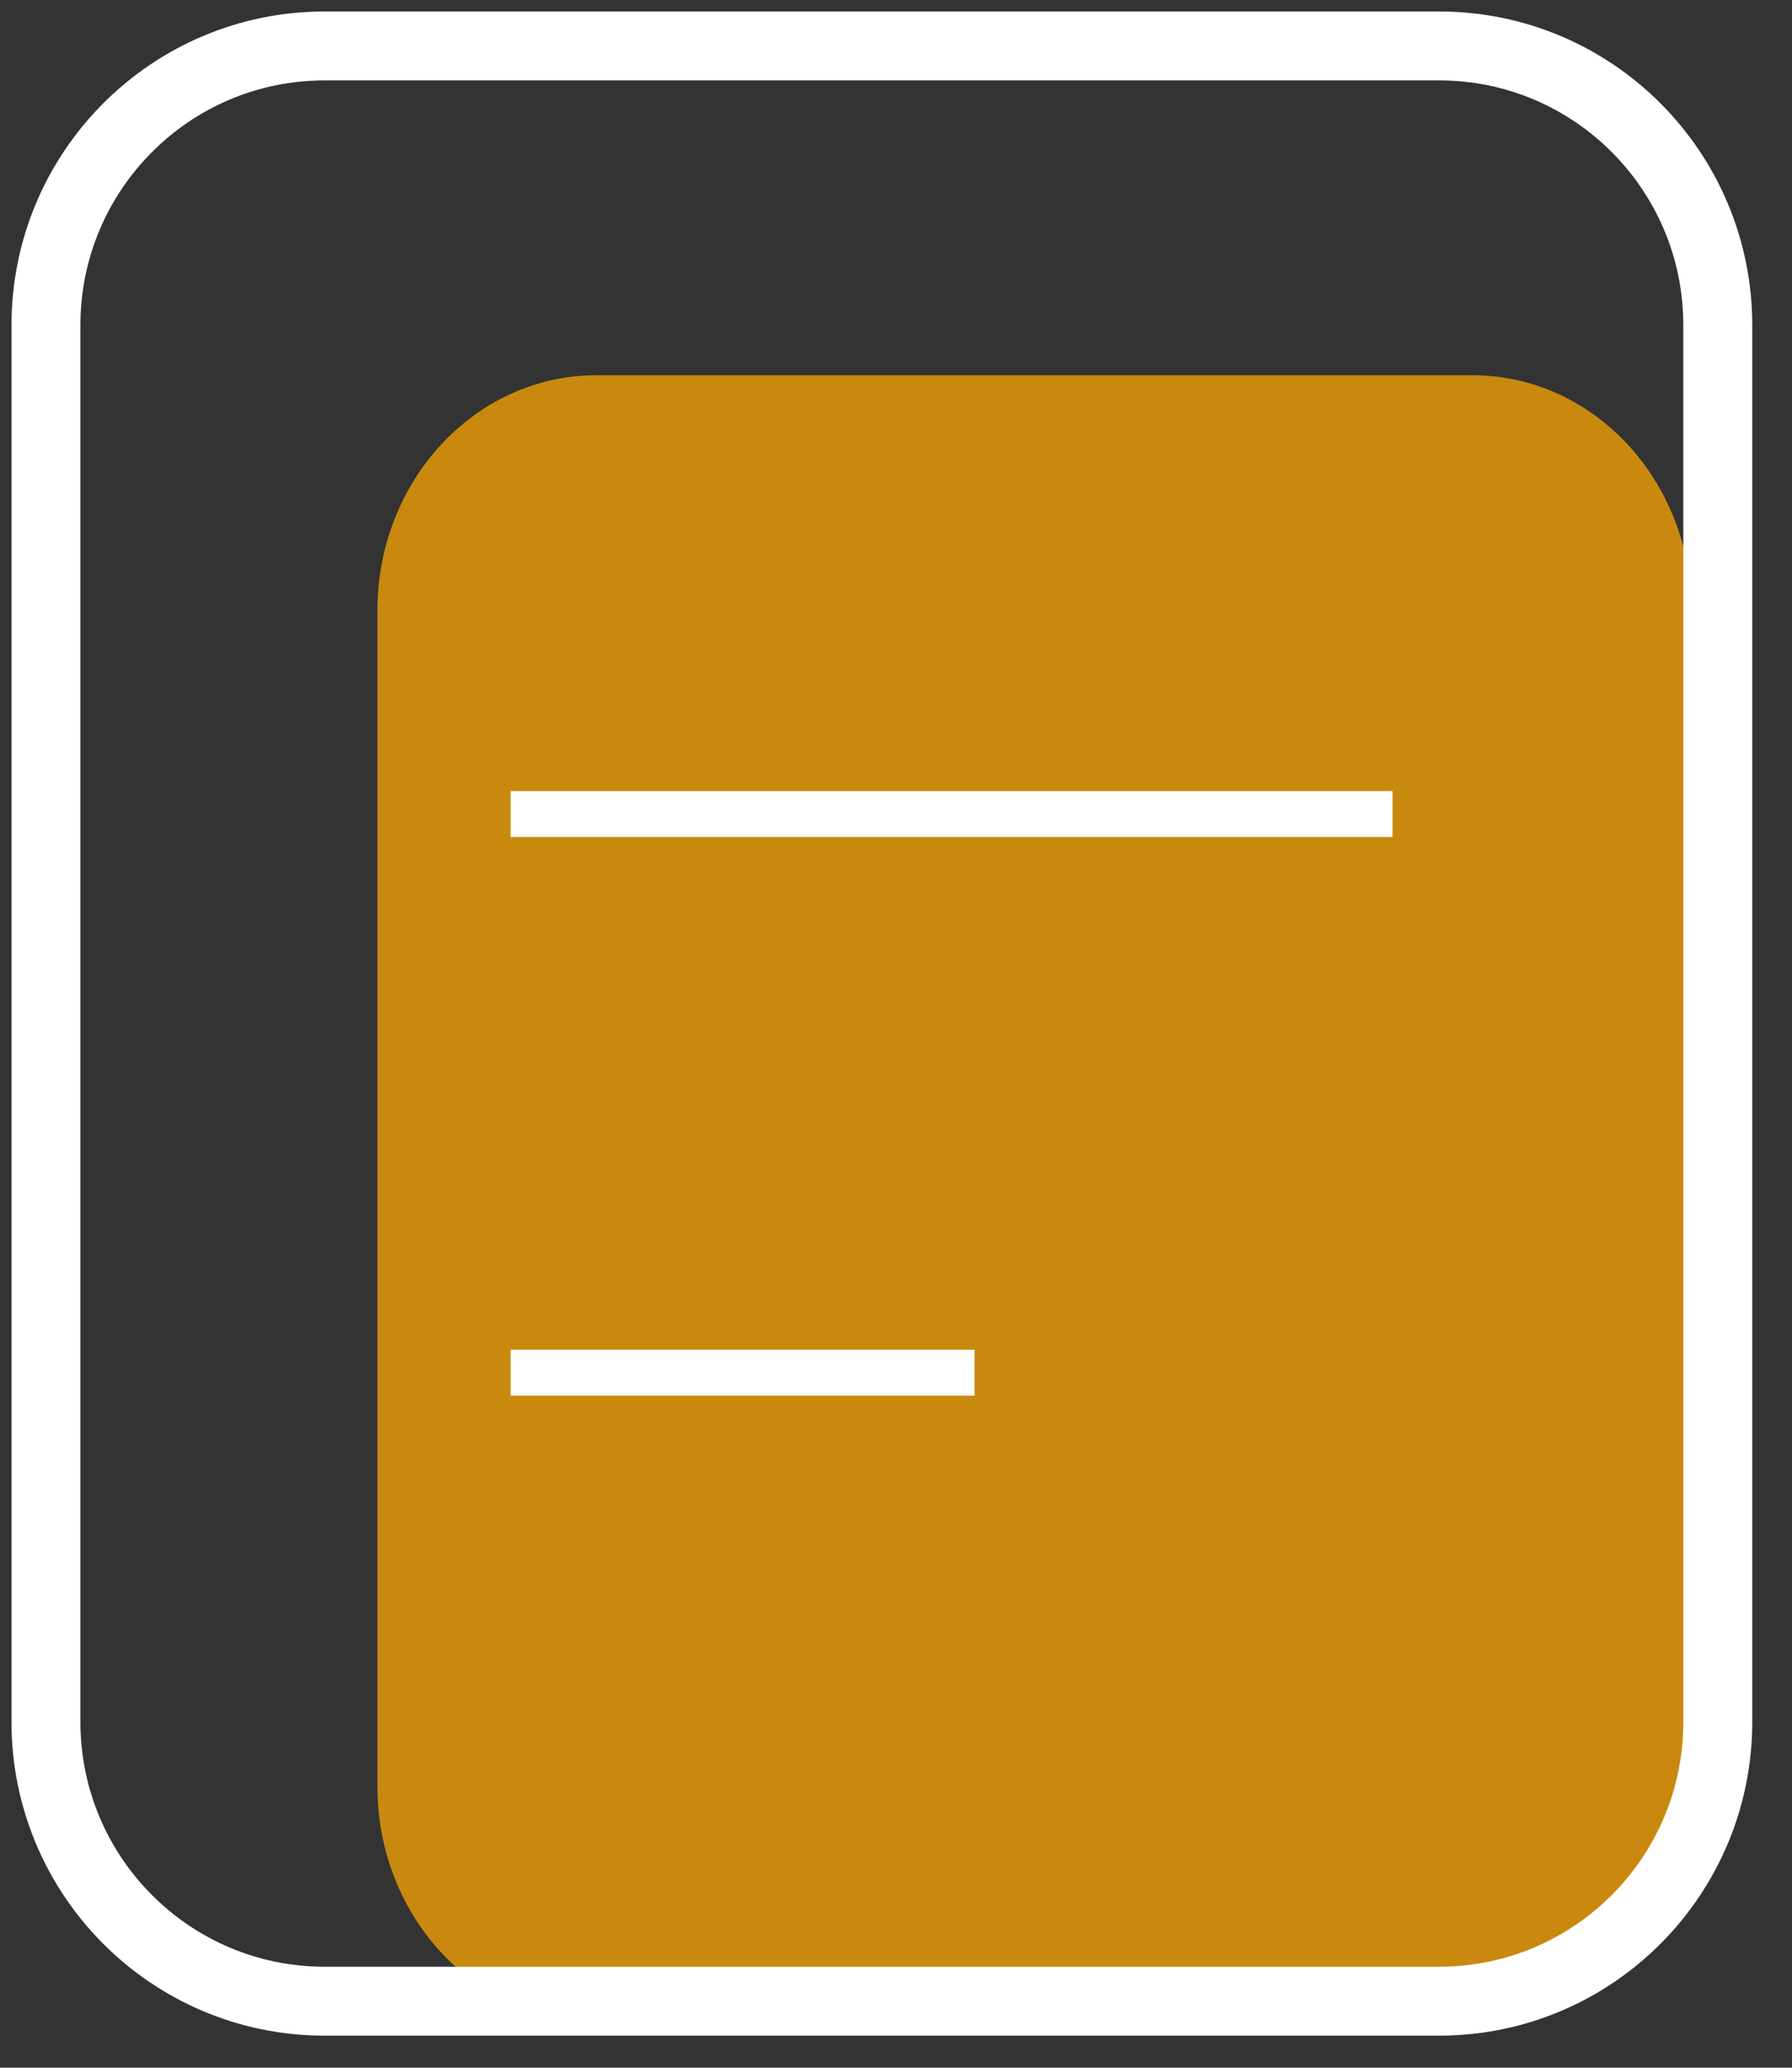
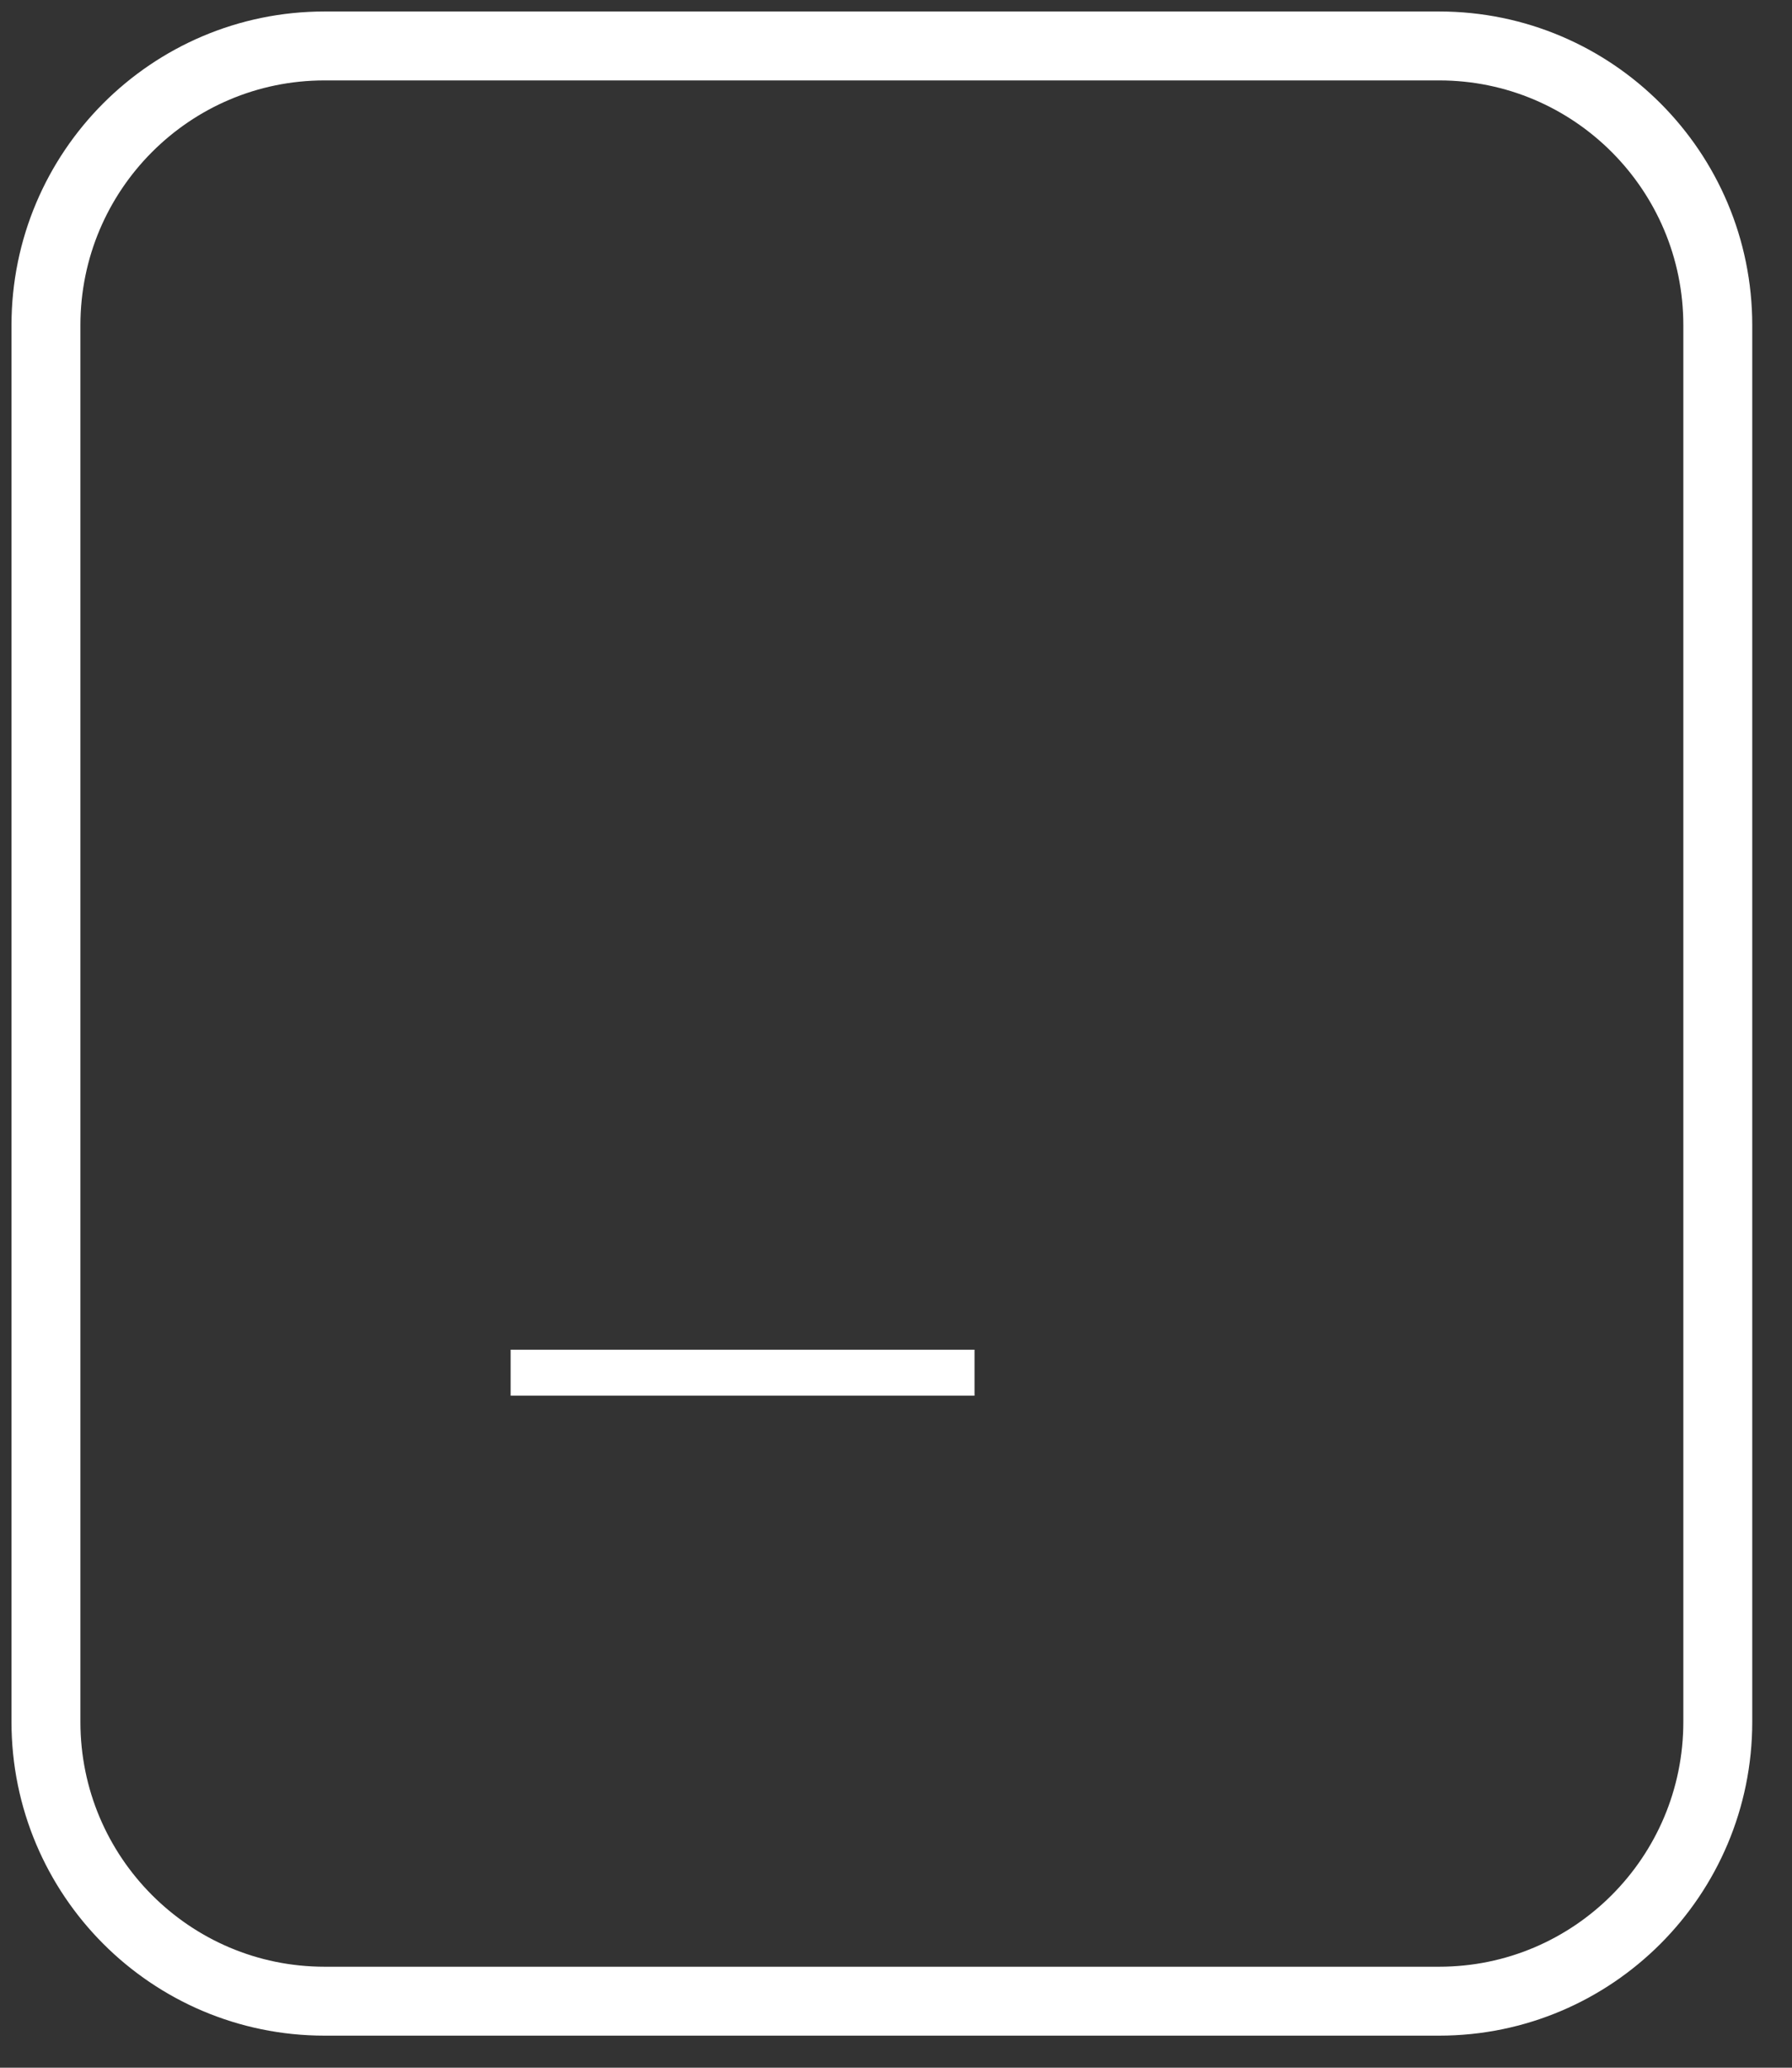
<svg xmlns="http://www.w3.org/2000/svg" width="39" height="45" viewBox="0 0 39 45" fill="none">
  <rect x="0" y="0" width="39" height="45" fill="#333333" stroke="none" />
-   <path fill-rule="evenodd" clip-rule="evenodd" d="M36.812 38.881V13.285C36.812 10.458 34.678 8.166 32.045 8.166H12.98C10.348 8.166 8.214 10.458 8.214 13.285V38.881C8.214 41.708 10.348 44 12.98 44H32.045C34.678 44 36.812 41.708 36.812 38.881Z" fill="#C9890F" />
  <path fill-rule="evenodd" clip-rule="evenodd" d="M37.385 37.473V7.079C37.385 3.722 34.67 1 31.32 1H7.064C3.715 1 1 3.722 1 7.079V37.473C1 40.83 3.715 43.552 7.064 43.552H31.32C34.67 43.552 37.385 40.83 37.385 37.473Z" stroke="white" stroke-width="1.5" stroke-linecap="round" stroke-linejoin="round" />
-   <path d="M11.613 17.716H29.806" stroke="white" stroke-linecap="square" stroke-linejoin="round" />
  <path d="M11.613 29.874H20.709" stroke="white" stroke-linecap="square" stroke-linejoin="round" />
</svg>